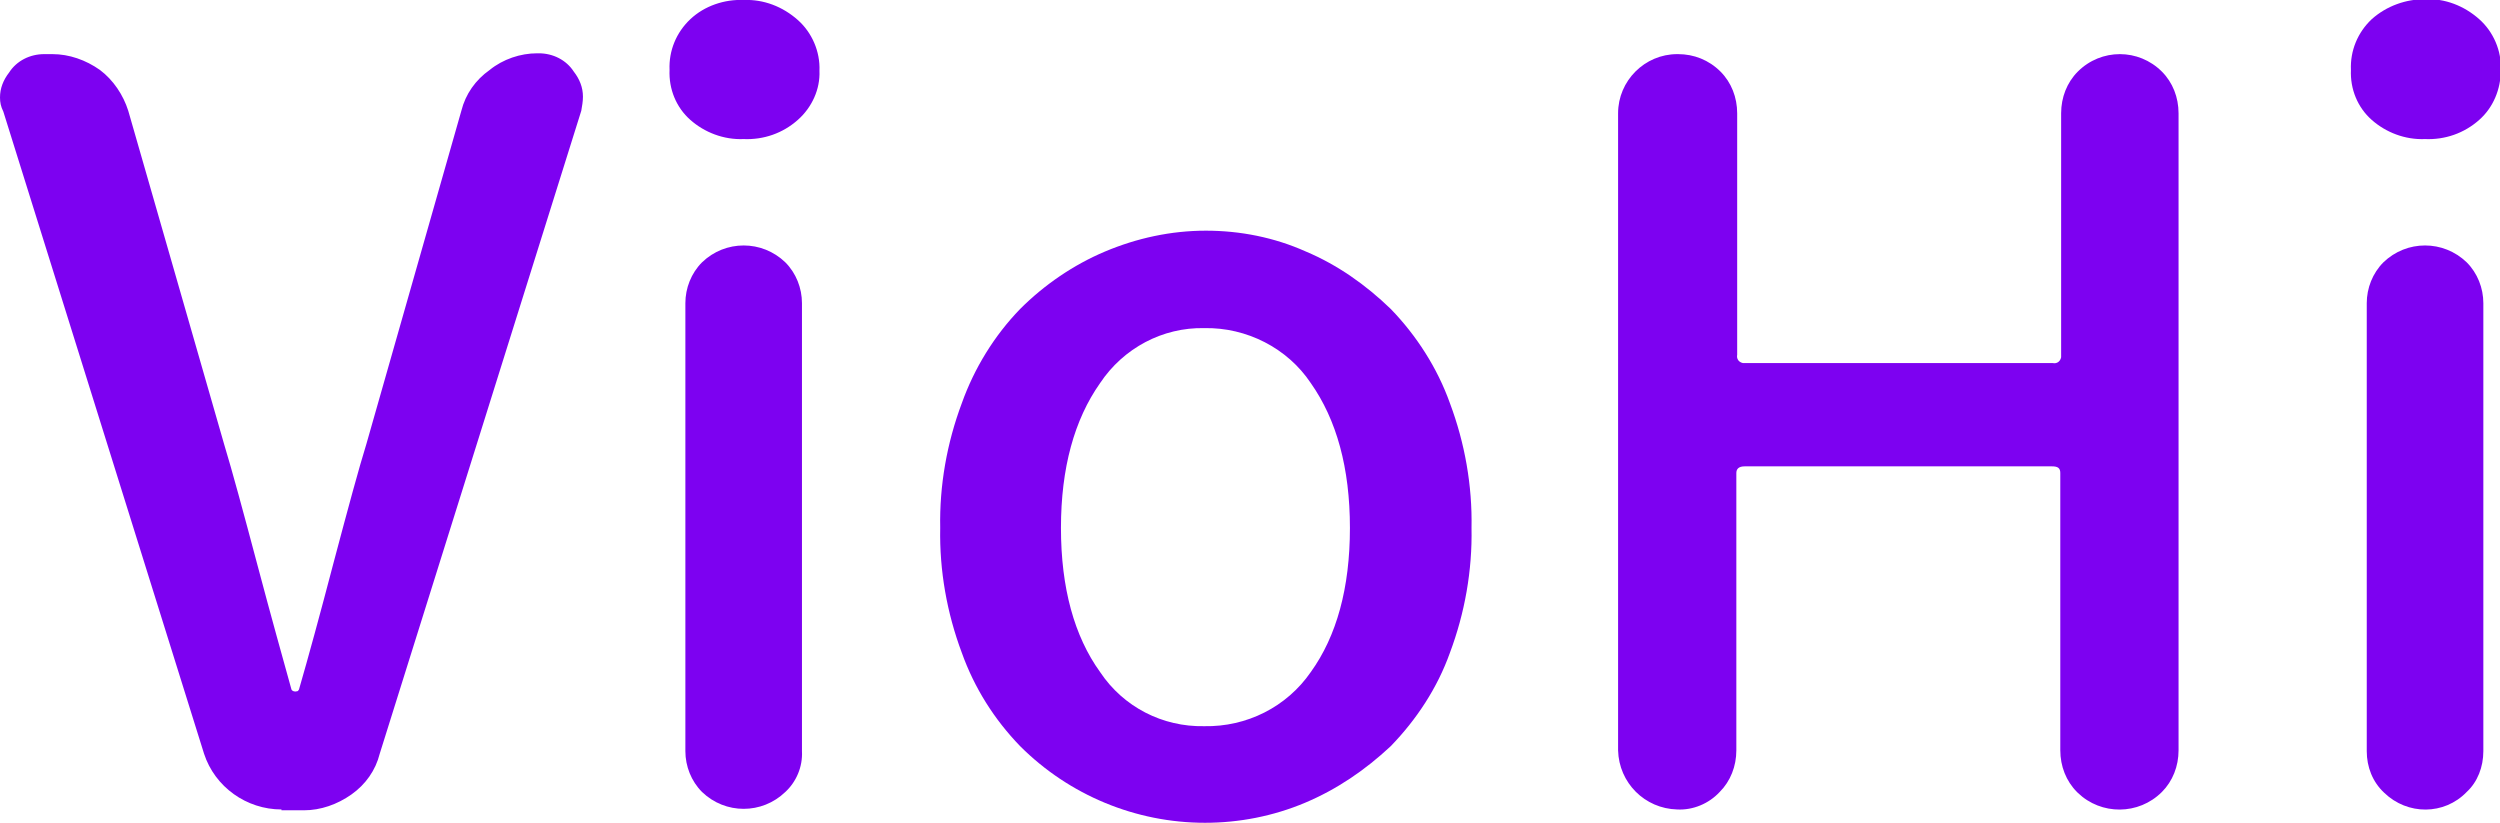
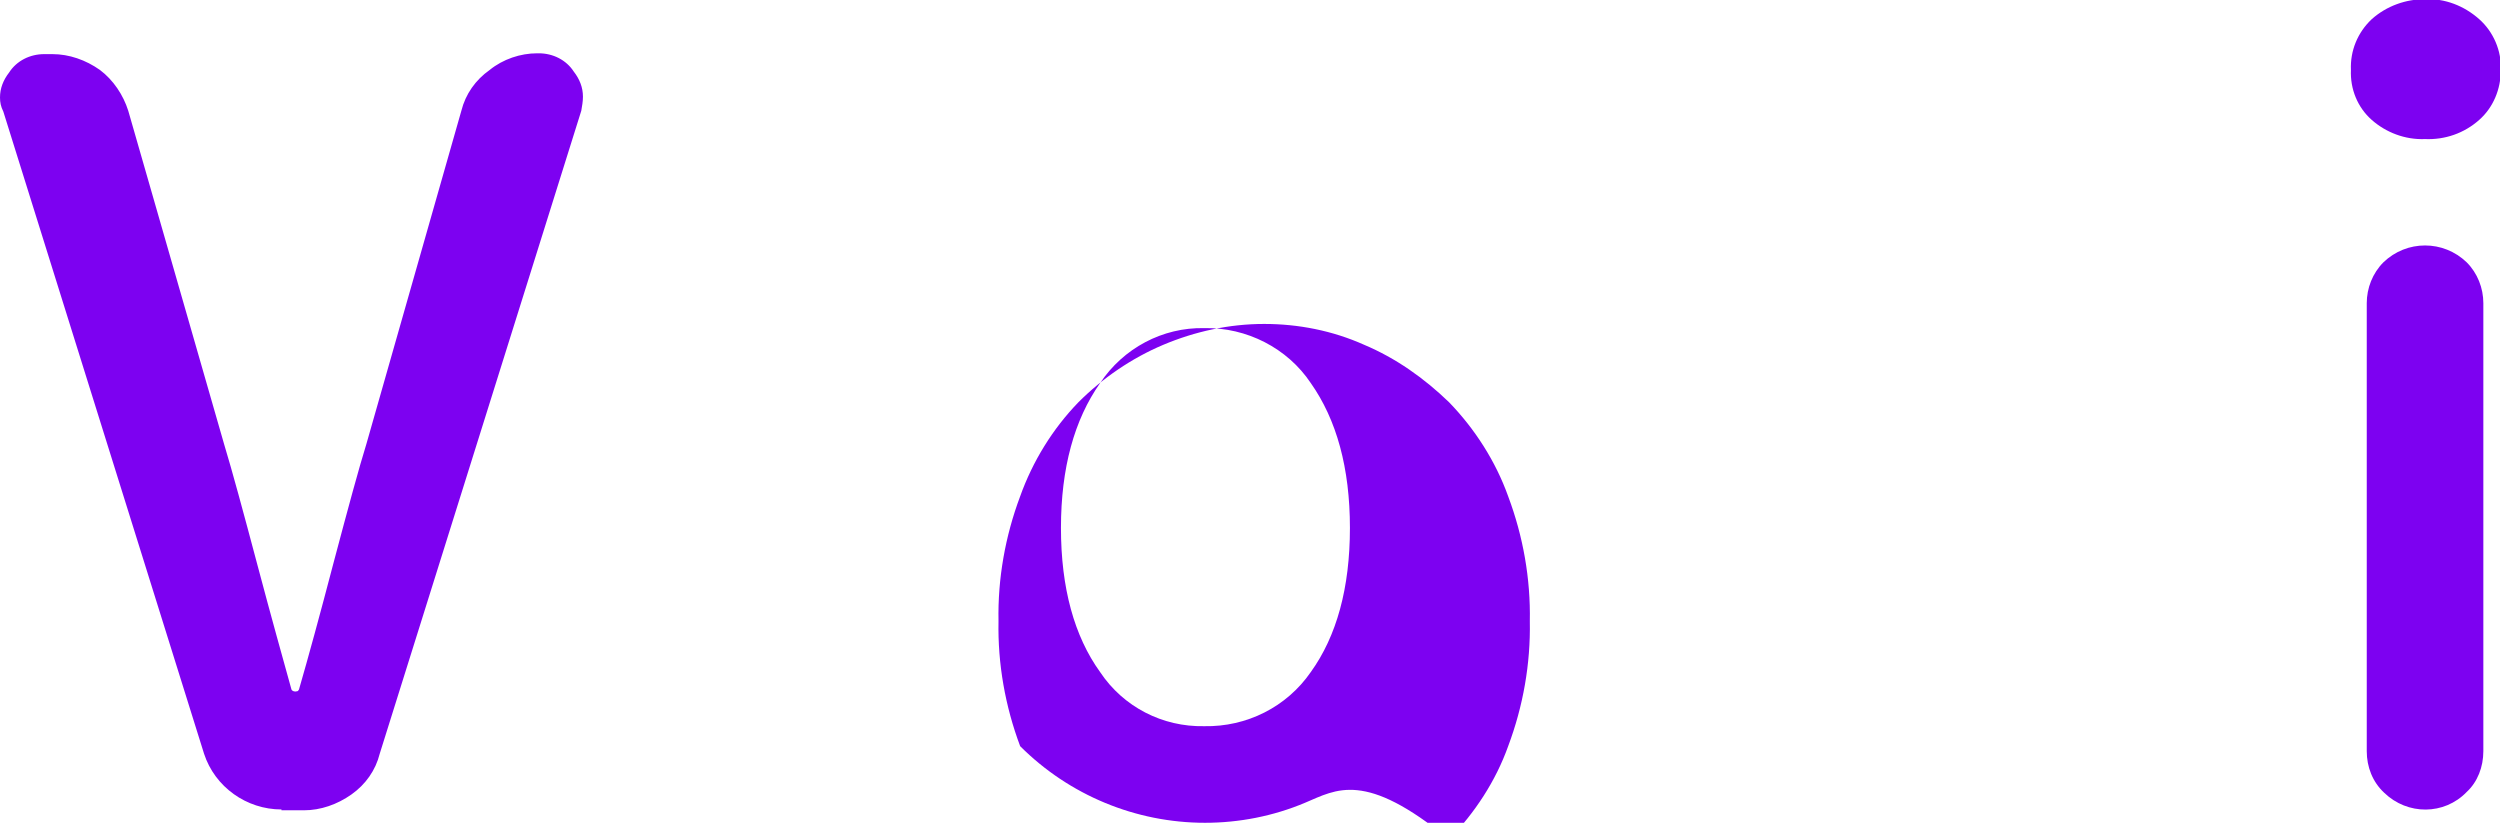
<svg xmlns="http://www.w3.org/2000/svg" version="1.1" id="图层_1" x="0px" y="0px" viewBox="0 0 300.2 98.8" style="enable-background:new 0 0 300.2 98.8;" xml:space="preserve">
  <style type="text/css">
	.st0{fill:#7D01F1;}
</style>
  <g>
    <path class="st0" d="M33.8,97.2c-4.2,0-8-2.7-9.3-6.7L0.4,13.4C0.1,12.8,0,12.3,0,11.7c0-1.1,0.4-2.1,1.1-3C2,7.3,3.6,6.5,5.3,6.5   h1c2,0,4,0.7,5.7,1.9c1.6,1.2,2.8,3,3.4,4.9l11.5,40c1,3.3,2.3,8.1,4,14.5c1.7,6.4,3.1,11.4,4.1,15c0.1,0.2,0.4,0.3,0.7,0.2   c0.1,0,0.1-0.1,0.2-0.2c1.1-3.8,2.5-8.9,4.2-15.4c1.7-6.4,3-11.2,3.9-14.1l11.4-40c0.5-2,1.7-3.7,3.4-4.9c1.6-1.3,3.7-2,5.7-2h0.2   c1.7,0,3.3,0.8,4.2,2.2c0.7,0.9,1.1,1.9,1.1,3c0,0.6-0.1,1.1-0.2,1.7L45.6,90.5c-0.5,2-1.7,3.7-3.4,4.9c-1.7,1.2-3.7,1.9-5.7,1.9   H33.8z" />
-     <path class="st0" d="M95.8,14.4c-1.8,1.6-4.1,2.4-6.5,2.3c-2.4,0.1-4.7-0.8-6.4-2.3c-1.7-1.5-2.6-3.7-2.5-6   c-0.1-2.3,0.8-4.5,2.5-6.1C84.6,0.7,87-0.1,89.3,0c2.4-0.1,4.7,0.8,6.5,2.4c1.7,1.5,2.7,3.8,2.6,6.1C98.5,10.7,97.5,12.9,95.8,14.4   z M94.3,95.1c-2.8,2.7-7.2,2.7-10,0c-1.3-1.3-2-3.1-2-4.9V36.4c0-1.8,0.7-3.6,2-4.9c2.8-2.7,7.2-2.7,10,0c1.3,1.3,2,3.1,2,4.9v53.8   C96.4,92.1,95.6,93.9,94.3,95.1z" />
-     <path class="st0" d="M156.7,96.4c-3.8,1.6-7.9,2.4-12,2.4c-8.3,0-16.3-3.3-22.2-9.2c-3.1-3.2-5.5-7-7-11.2c-1.8-4.8-2.7-9.9-2.6-15   c-0.1-5.1,0.8-10.2,2.6-15c1.5-4.2,3.9-8.1,7-11.3c2.9-2.9,6.4-5.3,10.2-6.9c3.8-1.6,7.9-2.5,12.1-2.5c4.1,0,8.2,0.8,12,2.5   c3.8,1.6,7.2,4,10.2,6.9c3.1,3.2,5.6,7.1,7.1,11.3c1.8,4.8,2.7,9.9,2.6,15c0.1,5.1-0.8,10.2-2.6,15c-1.5,4.2-4,8-7.1,11.2   C163.9,92.5,160.5,94.8,156.7,96.4z M144.6,87.2c5.1,0.1,9.9-2.3,12.8-6.5c3.1-4.3,4.7-10.1,4.7-17.3s-1.6-13-4.7-17.4   c-2.8-4.2-7.7-6.7-12.8-6.6c-5-0.1-9.7,2.4-12.5,6.6c-3.1,4.4-4.7,10.2-4.7,17.4s1.6,13,4.7,17.3C134.9,84.9,139.6,87.3,144.6,87.2   z" />
-     <path class="st0" d="M201.4,97.2c-3.9-0.1-7-3.2-7.1-7.1V13.6c0-3.9,3.2-7.1,7.1-7.1h0.1c1.9,0,3.7,0.7,5.1,2.1c1.3,1.3,2,3.1,2,5   v29c-0.1,0.5,0.2,0.9,0.7,1c0.1,0,0.2,0,0.3,0h36.9c0.5,0.1,0.9-0.2,1-0.7c0-0.1,0-0.2,0-0.3v-29c0-1.9,0.7-3.7,2-5   c2.8-2.8,7.3-2.8,10.1,0c0,0,0,0,0,0c1.3,1.3,2,3.1,2,5v76.5c0,1.9-0.7,3.7-2,5c-2.8,2.8-7.3,2.8-10.1,0.1c0,0,0,0-0.1-0.1   c-1.3-1.3-2-3.1-2-5V56.8c0-0.6-0.3-0.8-1-0.8h-36.9c-0.7,0-1,0.3-1,0.8v33.3c0,1.9-0.7,3.7-2,5c-1.3,1.4-3.2,2.2-5.1,2.1   L201.4,97.2z" />
+     <path class="st0" d="M156.7,96.4c-3.8,1.6-7.9,2.4-12,2.4c-8.3,0-16.3-3.3-22.2-9.2c-1.8-4.8-2.7-9.9-2.6-15   c-0.1-5.1,0.8-10.2,2.6-15c1.5-4.2,3.9-8.1,7-11.3c2.9-2.9,6.4-5.3,10.2-6.9c3.8-1.6,7.9-2.5,12.1-2.5c4.1,0,8.2,0.8,12,2.5   c3.8,1.6,7.2,4,10.2,6.9c3.1,3.2,5.6,7.1,7.1,11.3c1.8,4.8,2.7,9.9,2.6,15c0.1,5.1-0.8,10.2-2.6,15c-1.5,4.2-4,8-7.1,11.2   C163.9,92.5,160.5,94.8,156.7,96.4z M144.6,87.2c5.1,0.1,9.9-2.3,12.8-6.5c3.1-4.3,4.7-10.1,4.7-17.3s-1.6-13-4.7-17.4   c-2.8-4.2-7.7-6.7-12.8-6.6c-5-0.1-9.7,2.4-12.5,6.6c-3.1,4.4-4.7,10.2-4.7,17.4s1.6,13,4.7,17.3C134.9,84.9,139.6,87.3,144.6,87.2   z" />
    <path class="st0" d="M297.7,14.4c-1.8,1.6-4.1,2.4-6.5,2.3c-2.4,0.1-4.7-0.8-6.4-2.3c-1.7-1.5-2.6-3.7-2.5-6   c-0.1-2.3,0.8-4.5,2.5-6.1c1.8-1.6,4.1-2.4,6.4-2.4c2.4-0.1,4.7,0.8,6.5,2.4c1.7,1.5,2.7,3.8,2.6,6.1   C300.3,10.7,299.4,12.9,297.7,14.4z M296.2,95.1c-2.7,2.8-7.1,2.8-9.9,0.1c-1.4-1.3-2.1-3.1-2.1-5V36.4c0-1.8,0.7-3.6,2-4.9   c2.8-2.7,7.2-2.7,10,0c1.3,1.3,2,3.1,2,4.9v53.8C298.2,92.1,297.5,93.9,296.2,95.1z" />
  </g>
</svg>